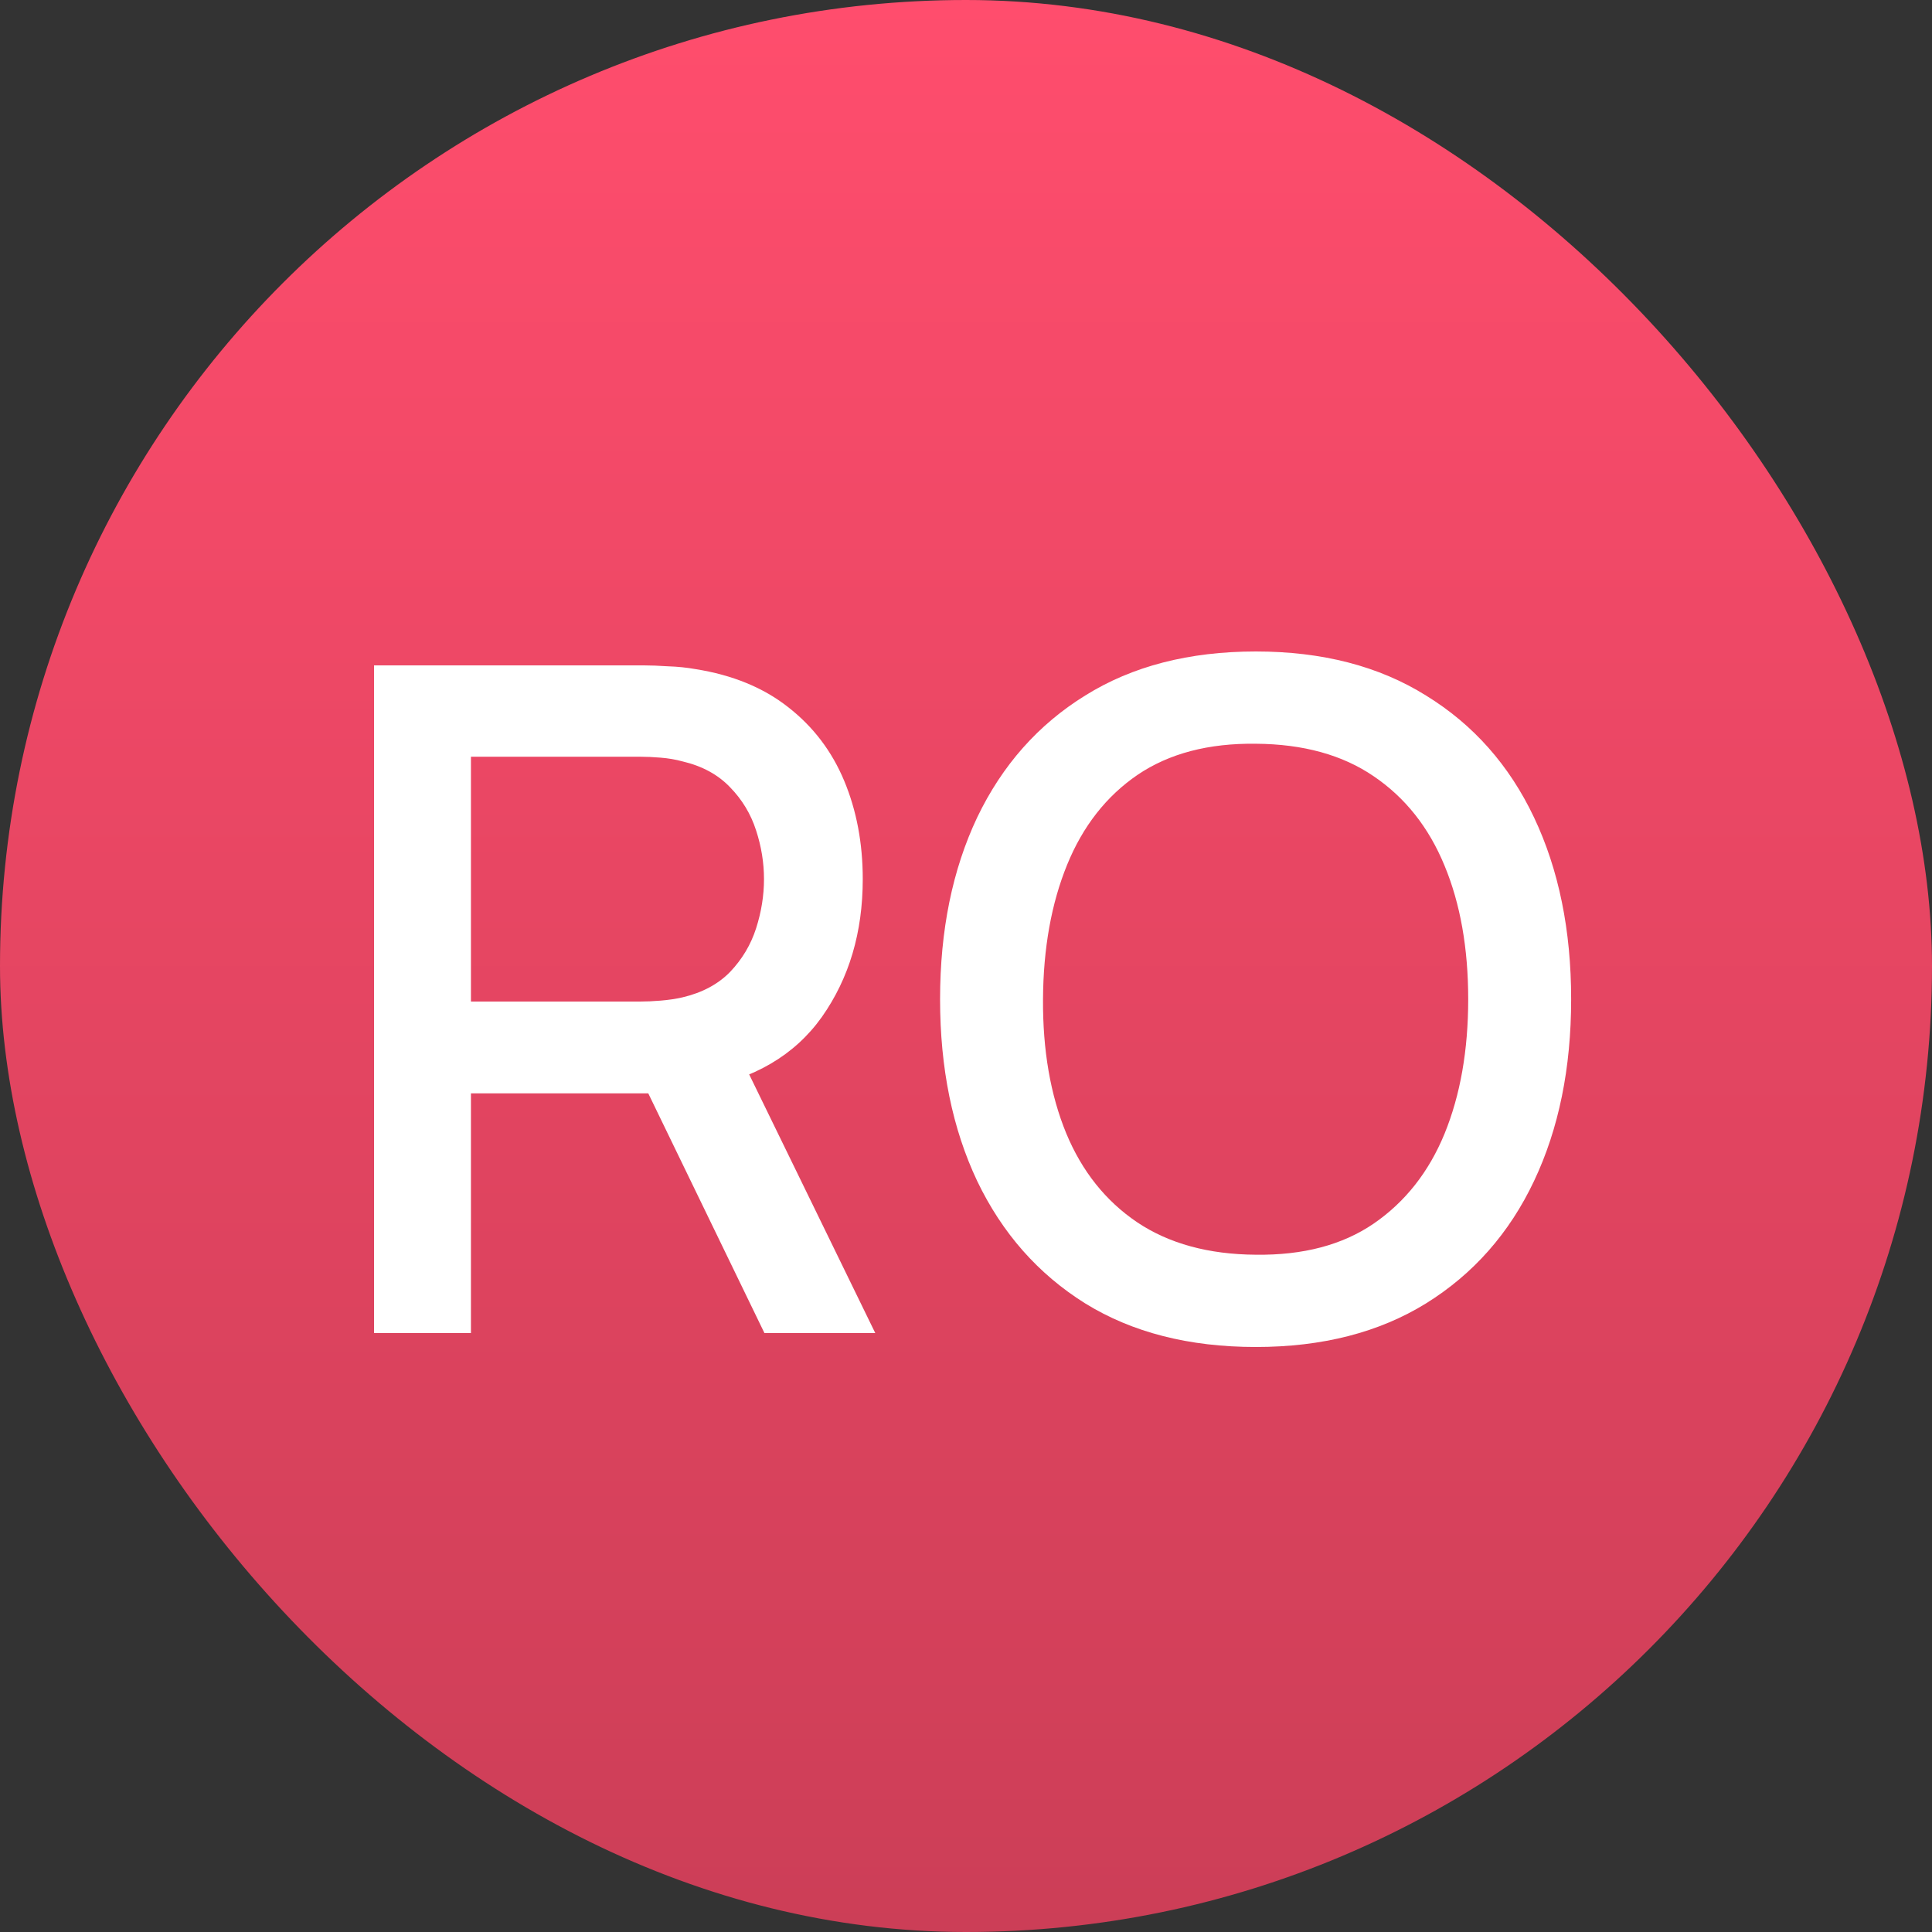
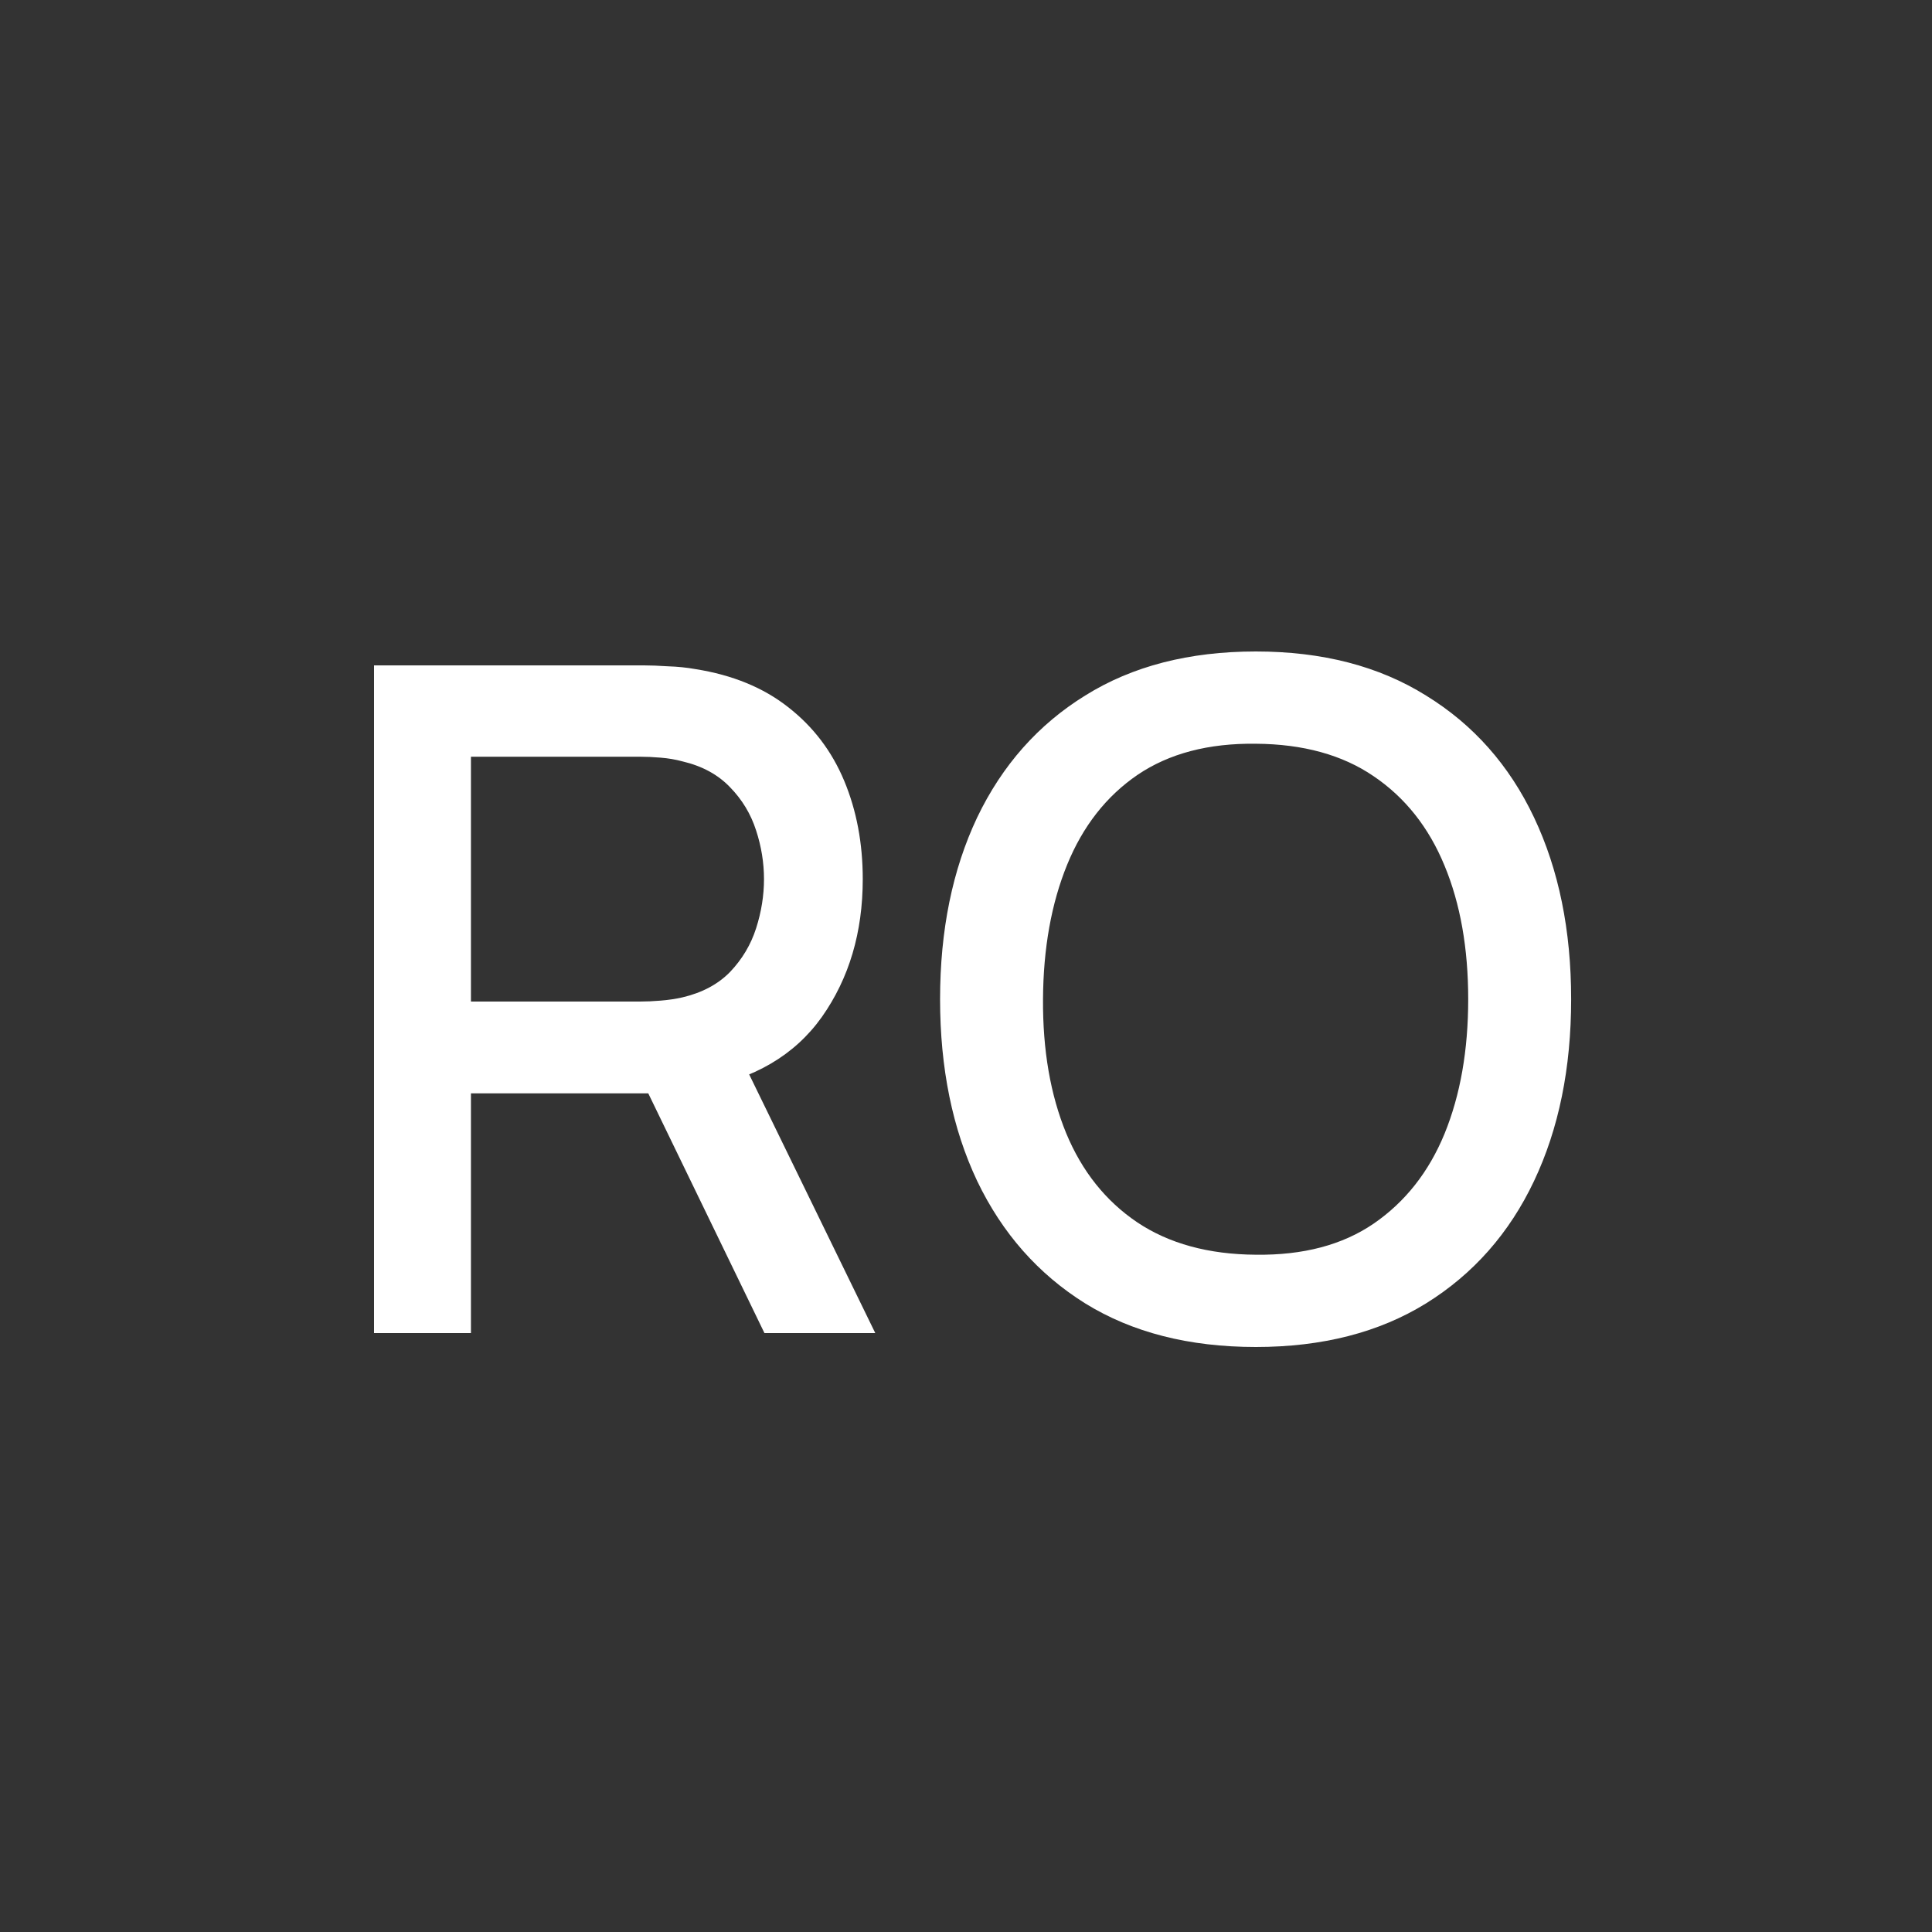
<svg xmlns="http://www.w3.org/2000/svg" width="50" height="50" viewBox="0 0 50 50" fill="none">
  <rect x="0" y="0" width="50" height="50" fill="#333333" stroke="none" />
-   <rect width="50" height="50" rx="25" fill="url(#paint0_linear_1_103)" />
  <path d="M9.68 34.5V17.22H16.664C16.832 17.22 17.04 17.228 17.288 17.244C17.536 17.252 17.772 17.276 17.996 17.316C18.956 17.468 19.756 17.796 20.396 18.3C21.044 18.804 21.528 19.44 21.848 20.208C22.168 20.976 22.328 21.824 22.328 22.752C22.328 24.128 21.976 25.316 21.272 26.316C20.568 27.308 19.512 27.928 18.104 28.176L17.084 28.296H12.188V34.5H9.68ZM19.784 34.5L16.376 27.468L18.908 26.82L22.652 34.5H19.784ZM12.188 25.92H16.568C16.728 25.92 16.904 25.912 17.096 25.896C17.296 25.88 17.484 25.852 17.66 25.812C18.172 25.692 18.584 25.472 18.896 25.152C19.208 24.824 19.432 24.448 19.568 24.024C19.704 23.6 19.772 23.176 19.772 22.752C19.772 22.328 19.704 21.908 19.568 21.492C19.432 21.068 19.208 20.696 18.896 20.376C18.584 20.048 18.172 19.824 17.66 19.704C17.484 19.656 17.296 19.624 17.096 19.608C16.904 19.592 16.728 19.584 16.568 19.584H12.188V25.92ZM32.501 34.86C30.773 34.86 29.301 34.484 28.085 33.732C26.869 32.972 25.937 31.916 25.289 30.564C24.649 29.212 24.329 27.644 24.329 25.86C24.329 24.076 24.649 22.508 25.289 21.156C25.937 19.804 26.869 18.752 28.085 18C29.301 17.24 30.773 16.86 32.501 16.86C34.221 16.86 35.689 17.24 36.905 18C38.129 18.752 39.061 19.804 39.701 21.156C40.341 22.508 40.661 24.076 40.661 25.86C40.661 27.644 40.341 29.212 39.701 30.564C39.061 31.916 38.129 32.972 36.905 33.732C35.689 34.484 34.221 34.86 32.501 34.86ZM32.501 32.472C33.725 32.488 34.741 32.22 35.549 31.668C36.365 31.108 36.977 30.332 37.385 29.34C37.793 28.34 37.997 27.18 37.997 25.86C37.997 24.54 37.793 23.388 37.385 22.404C36.977 21.412 36.365 20.64 35.549 20.088C34.741 19.536 33.725 19.256 32.501 19.248C31.277 19.232 30.257 19.5 29.441 20.052C28.633 20.604 28.025 21.38 27.617 22.38C27.209 23.38 27.001 24.54 26.993 25.86C26.985 27.18 27.185 28.336 27.593 29.328C28.001 30.312 28.613 31.08 29.429 31.632C30.253 32.184 31.277 32.464 32.501 32.472Z" fill="white" />
  <defs>
    <linearGradient id="paint0_linear_1_103" x1="25" y1="0" x2="25" y2="50" gradientUnits="userSpaceOnUse">
      <stop stop-color="#FF4D6D" />
      <stop offset="1" stop-color="#CC3E57" />
    </linearGradient>
  </defs>
</svg>